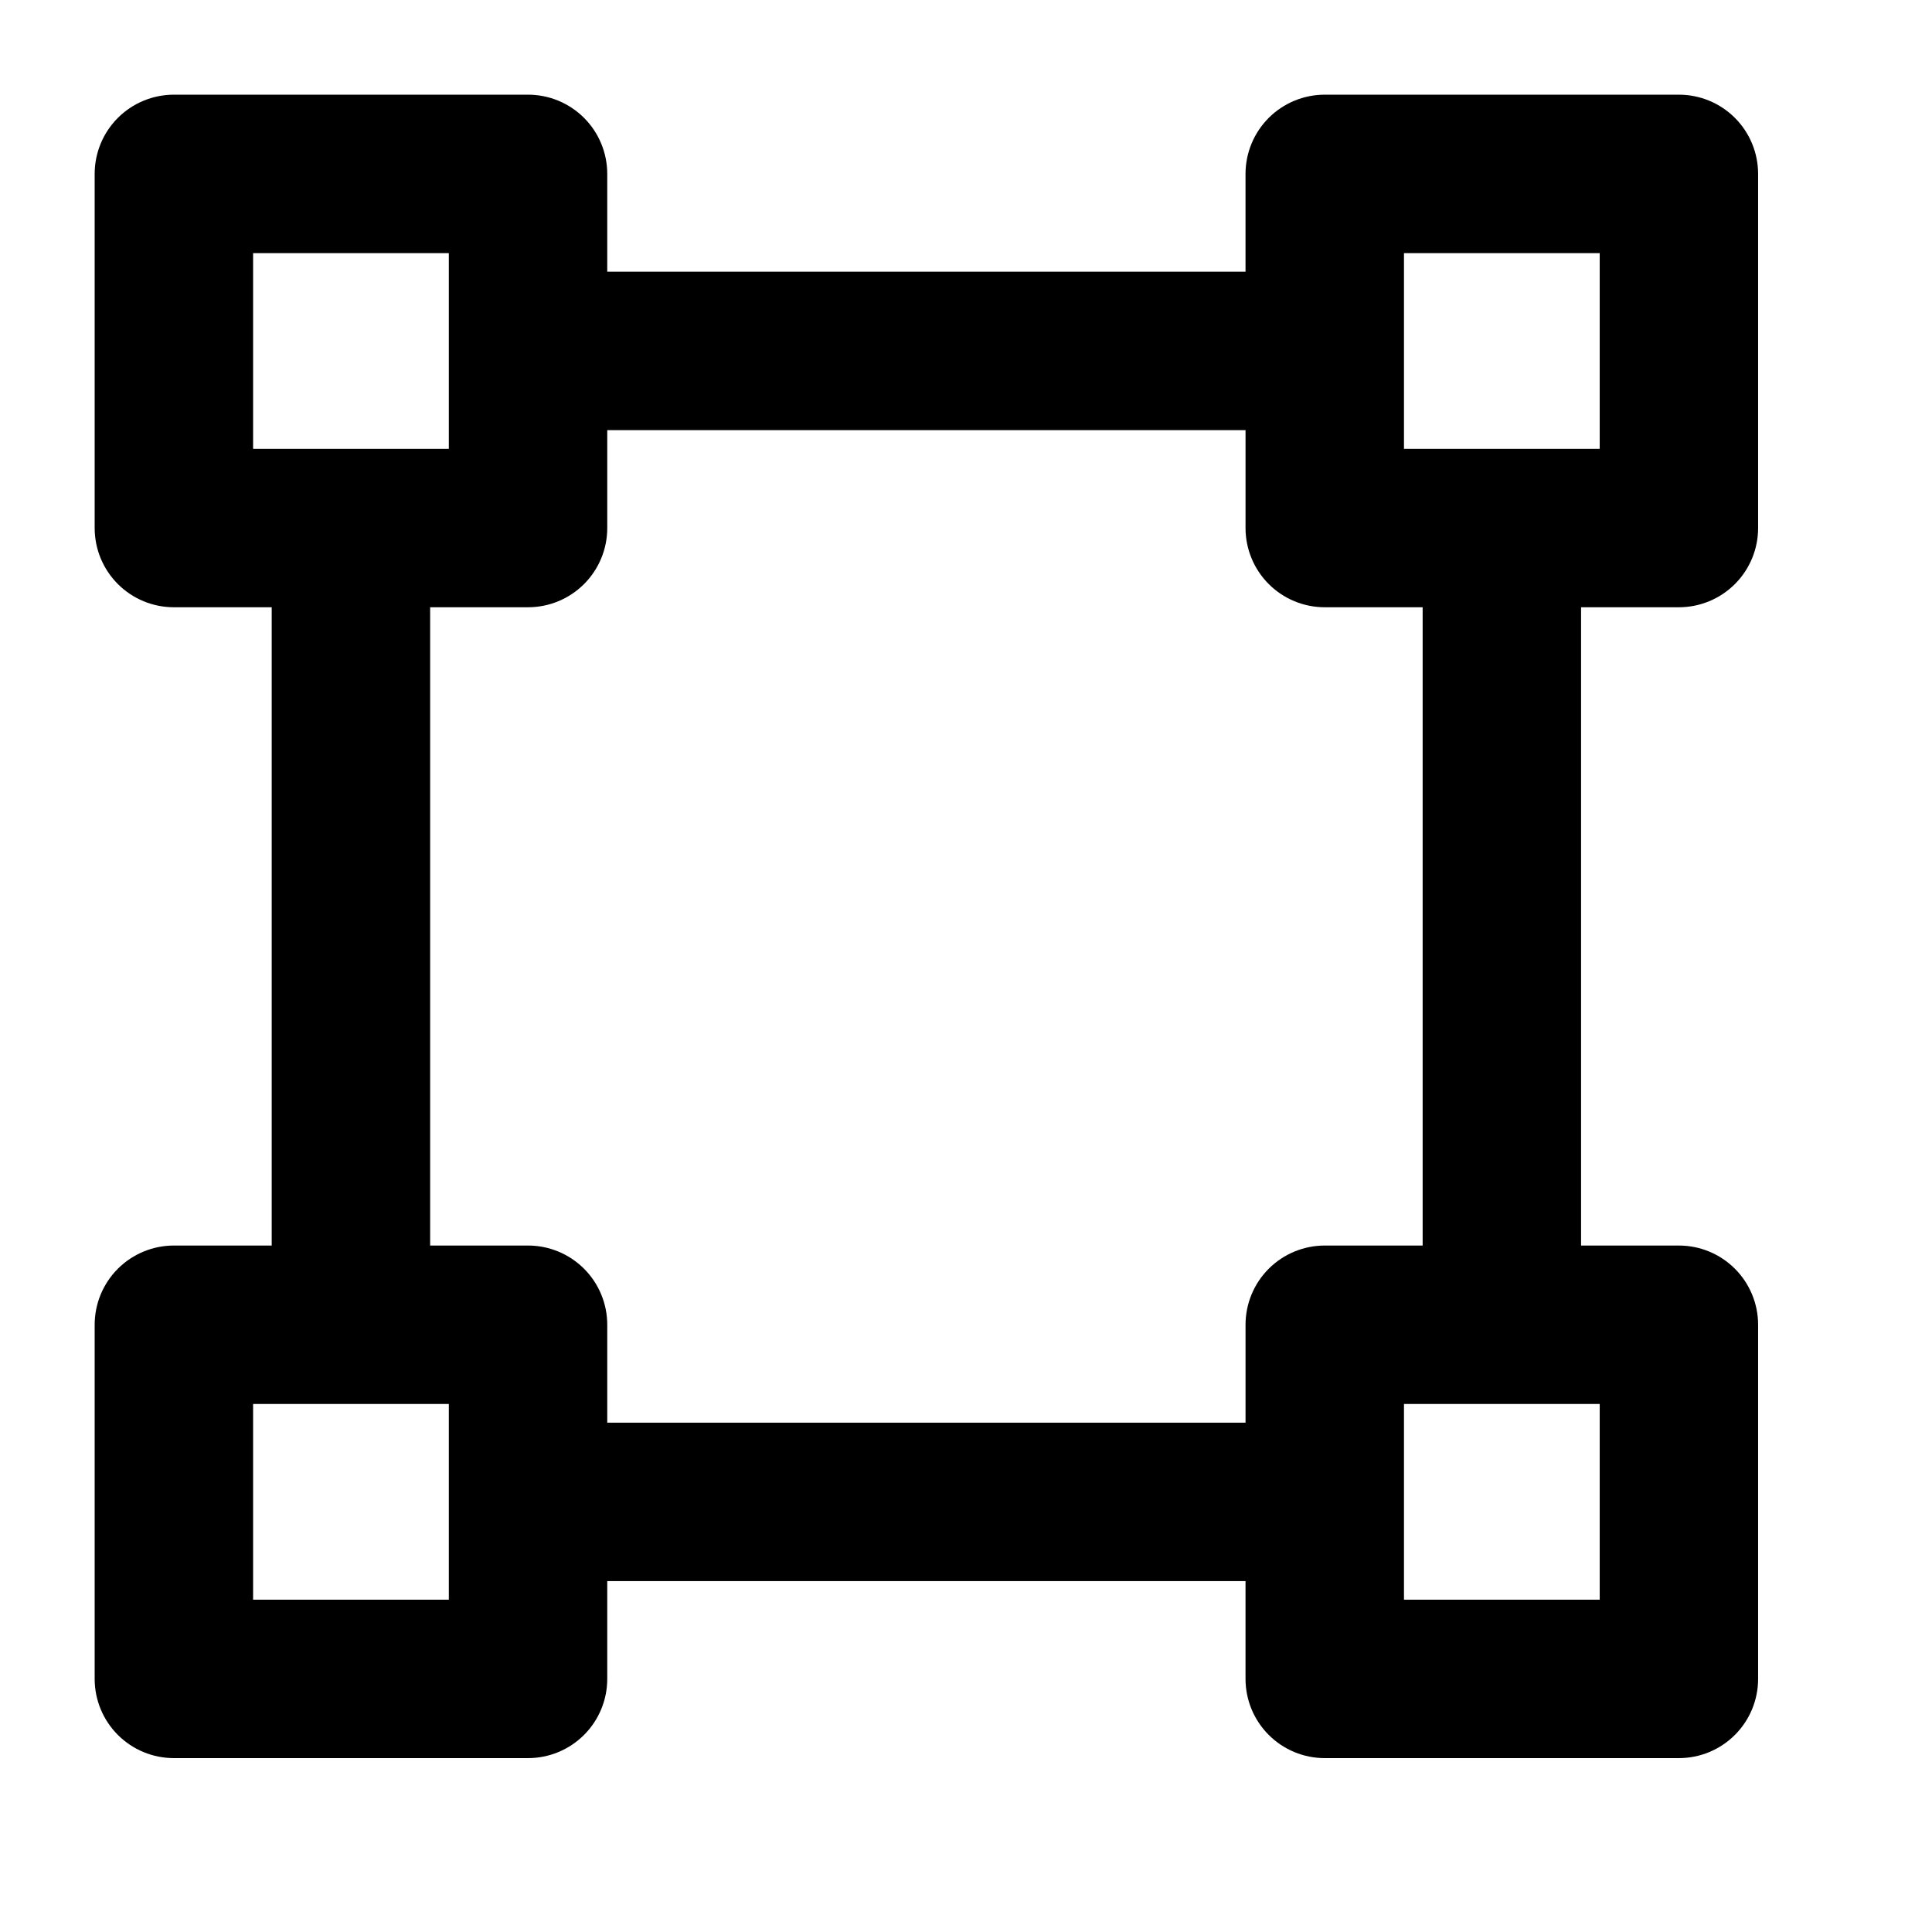
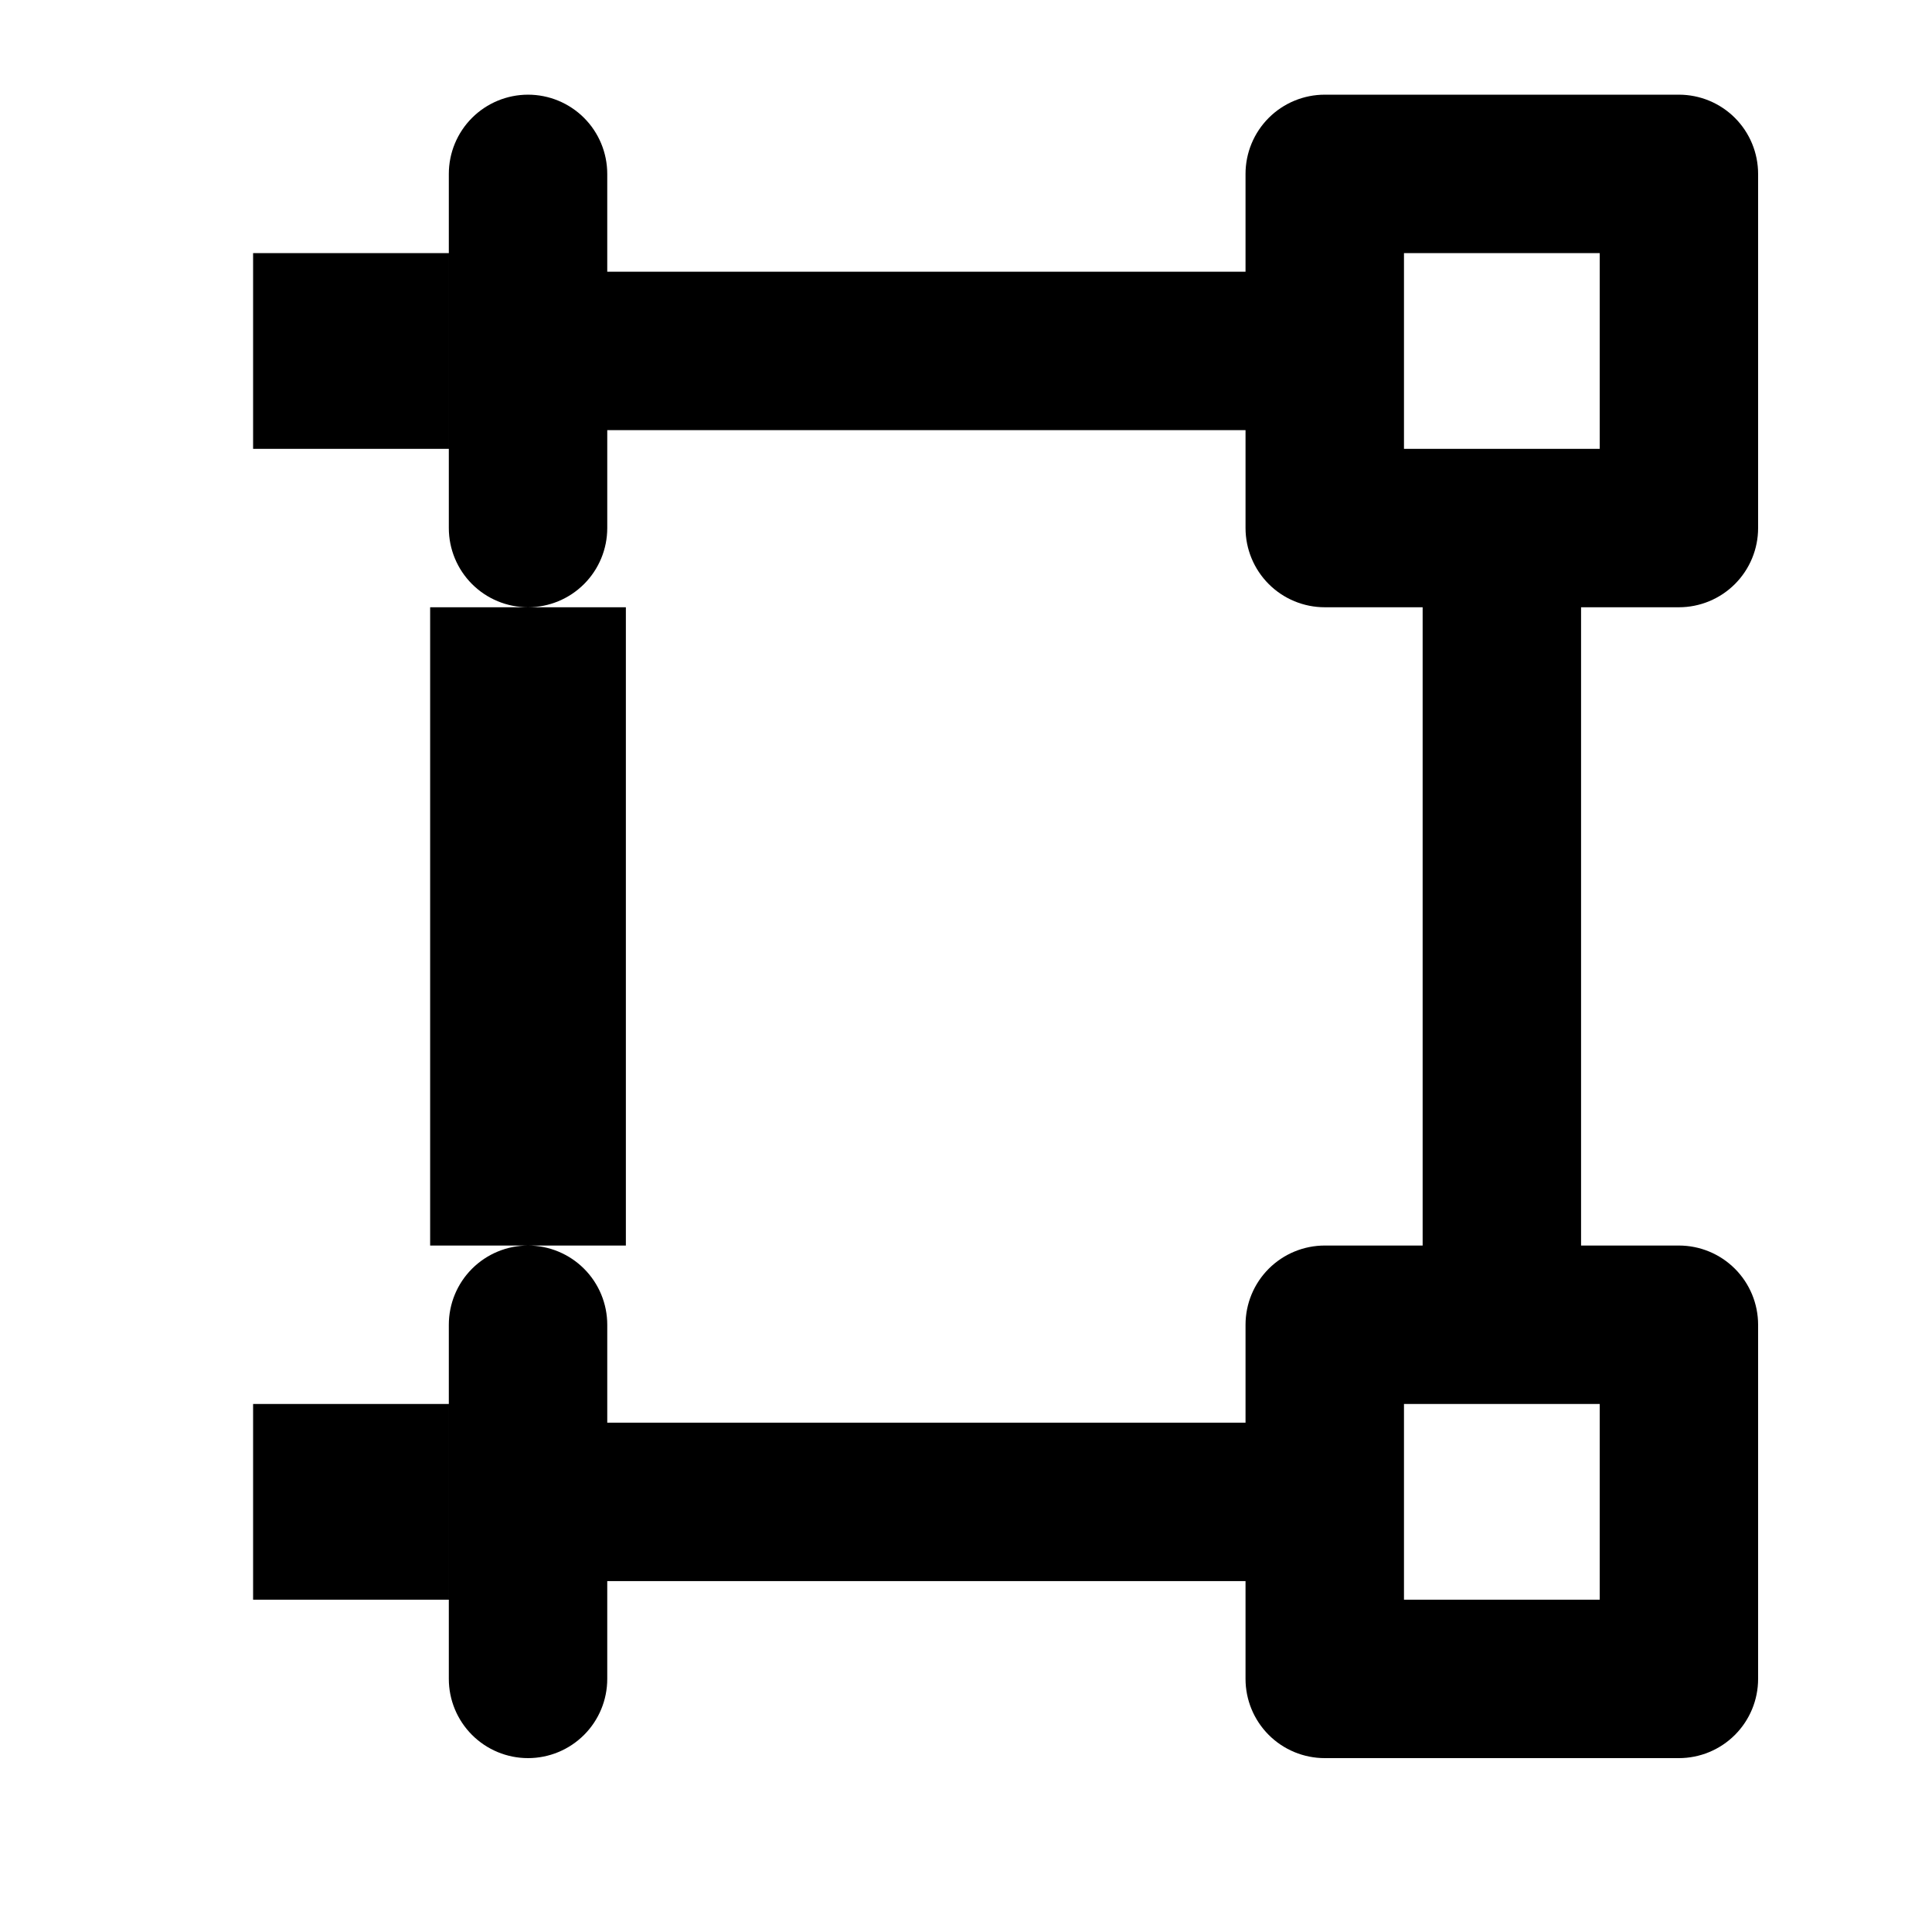
<svg xmlns="http://www.w3.org/2000/svg" fill="#000000" width="800px" height="800px" version="1.1" viewBox="144 144 512 512">
-   <path d="m190.08 609.92h93.855c5.566 0 10.906-2.211 14.844-6.148s6.148-9.273 6.148-14.844v-25.926h169.15v25.926c0 5.57 2.215 10.906 6.148 14.844 3.938 3.938 9.277 6.148 14.844 6.148h93.855c5.57 0 10.906-2.211 14.844-6.148s6.148-9.273 6.148-14.844v-93.855c0-5.566-2.211-10.906-6.148-14.844-3.938-3.934-9.273-6.148-14.844-6.148h-25.926v-169.15h25.926c5.57 0 10.906-2.211 14.844-6.148s6.148-9.277 6.148-14.844v-93.855c0-5.566-2.211-10.906-6.148-14.844s-9.273-6.148-14.844-6.148h-93.855c-5.566 0-10.906 2.211-14.844 6.148-3.934 3.938-6.148 9.277-6.148 14.844v25.926h-169.15v-25.926c0-5.566-2.211-10.906-6.148-14.844s-9.277-6.148-14.844-6.148h-93.855c-5.566 0-10.906 2.211-14.844 6.148s-6.148 9.277-6.148 14.844v93.855c0 5.566 2.211 10.906 6.148 14.844s9.277 6.148 14.844 6.148h25.926v169.15h-25.926c-5.566 0-10.906 2.215-14.844 6.148-3.938 3.938-6.148 9.277-6.148 14.844v93.855c0 5.57 2.211 10.906 6.148 14.844s9.277 6.148 14.844 6.148zm377.86-93.855v51.871h-51.871v-51.871zm-51.871-304.99h51.871v51.871h-51.871zm-211.14 72.863v-25.945h169.15v25.945c0 5.566 2.215 10.906 6.148 14.844 3.938 3.938 9.277 6.148 14.844 6.148h25.945v169.15h-25.945c-5.566 0-10.906 2.215-14.844 6.148-3.934 3.938-6.148 9.277-6.148 14.844v25.945l-169.15 0.004v-25.949c0-5.566-2.211-10.906-6.148-14.844-3.938-3.934-9.277-6.148-14.844-6.148h-25.945v-169.15h25.945c5.566 0 10.906-2.211 14.844-6.148s6.148-9.277 6.148-14.844zm-93.855-20.992v-51.871h51.871v51.871zm0 253.12h51.871v51.871h-51.871z" />
+   <path d="m190.08 609.92h93.855c5.566 0 10.906-2.211 14.844-6.148s6.148-9.273 6.148-14.844v-25.926h169.15v25.926c0 5.57 2.215 10.906 6.148 14.844 3.938 3.938 9.277 6.148 14.844 6.148h93.855c5.57 0 10.906-2.211 14.844-6.148s6.148-9.273 6.148-14.844v-93.855c0-5.566-2.211-10.906-6.148-14.844-3.938-3.934-9.273-6.148-14.844-6.148h-25.926v-169.15h25.926c5.57 0 10.906-2.211 14.844-6.148s6.148-9.277 6.148-14.844v-93.855c0-5.566-2.211-10.906-6.148-14.844s-9.273-6.148-14.844-6.148h-93.855c-5.566 0-10.906 2.211-14.844 6.148-3.934 3.938-6.148 9.277-6.148 14.844v25.926h-169.15v-25.926c0-5.566-2.211-10.906-6.148-14.844s-9.277-6.148-14.844-6.148c-5.566 0-10.906 2.211-14.844 6.148s-6.148 9.277-6.148 14.844v93.855c0 5.566 2.211 10.906 6.148 14.844s9.277 6.148 14.844 6.148h25.926v169.15h-25.926c-5.566 0-10.906 2.215-14.844 6.148-3.938 3.938-6.148 9.277-6.148 14.844v93.855c0 5.57 2.211 10.906 6.148 14.844s9.277 6.148 14.844 6.148zm377.86-93.855v51.871h-51.871v-51.871zm-51.871-304.99h51.871v51.871h-51.871zm-211.14 72.863v-25.945h169.15v25.945c0 5.566 2.215 10.906 6.148 14.844 3.938 3.938 9.277 6.148 14.844 6.148h25.945v169.15h-25.945c-5.566 0-10.906 2.215-14.844 6.148-3.934 3.938-6.148 9.277-6.148 14.844v25.945l-169.15 0.004v-25.949c0-5.566-2.211-10.906-6.148-14.844-3.938-3.934-9.277-6.148-14.844-6.148h-25.945v-169.15h25.945c5.566 0 10.906-2.211 14.844-6.148s6.148-9.277 6.148-14.844zm-93.855-20.992v-51.871h51.871v51.871zm0 253.12h51.871v51.871h-51.871z" />
</svg>